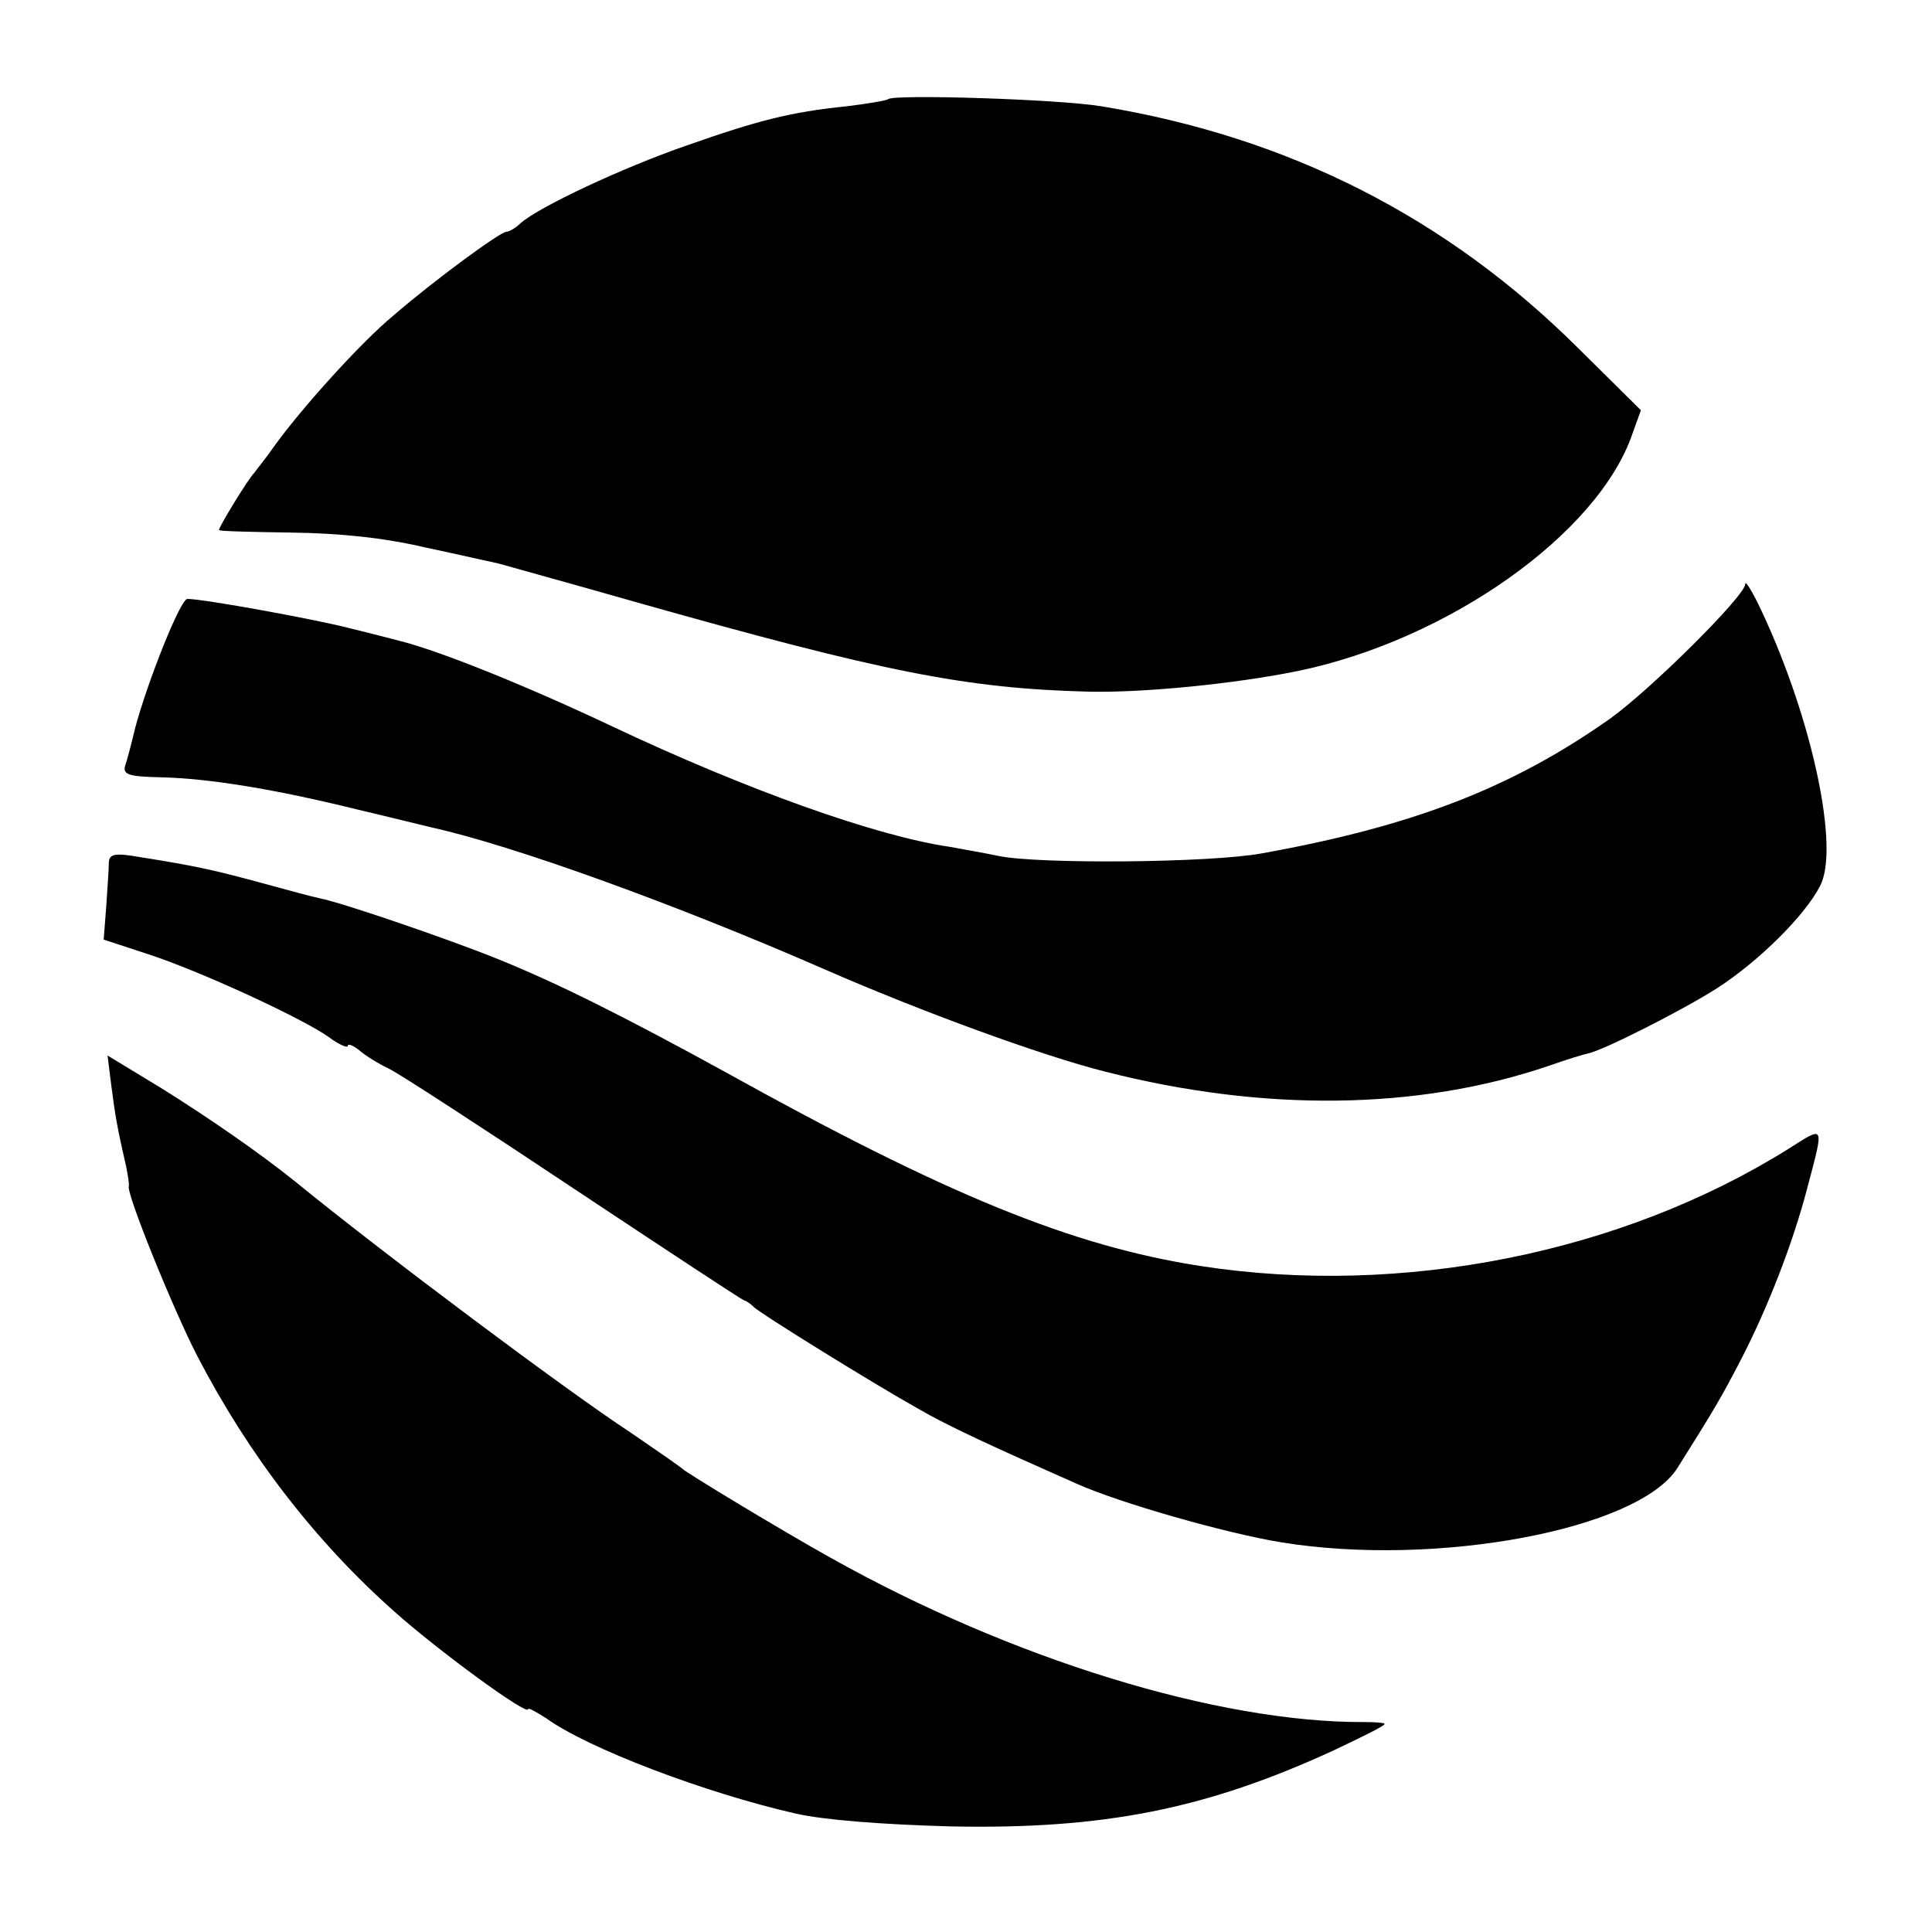
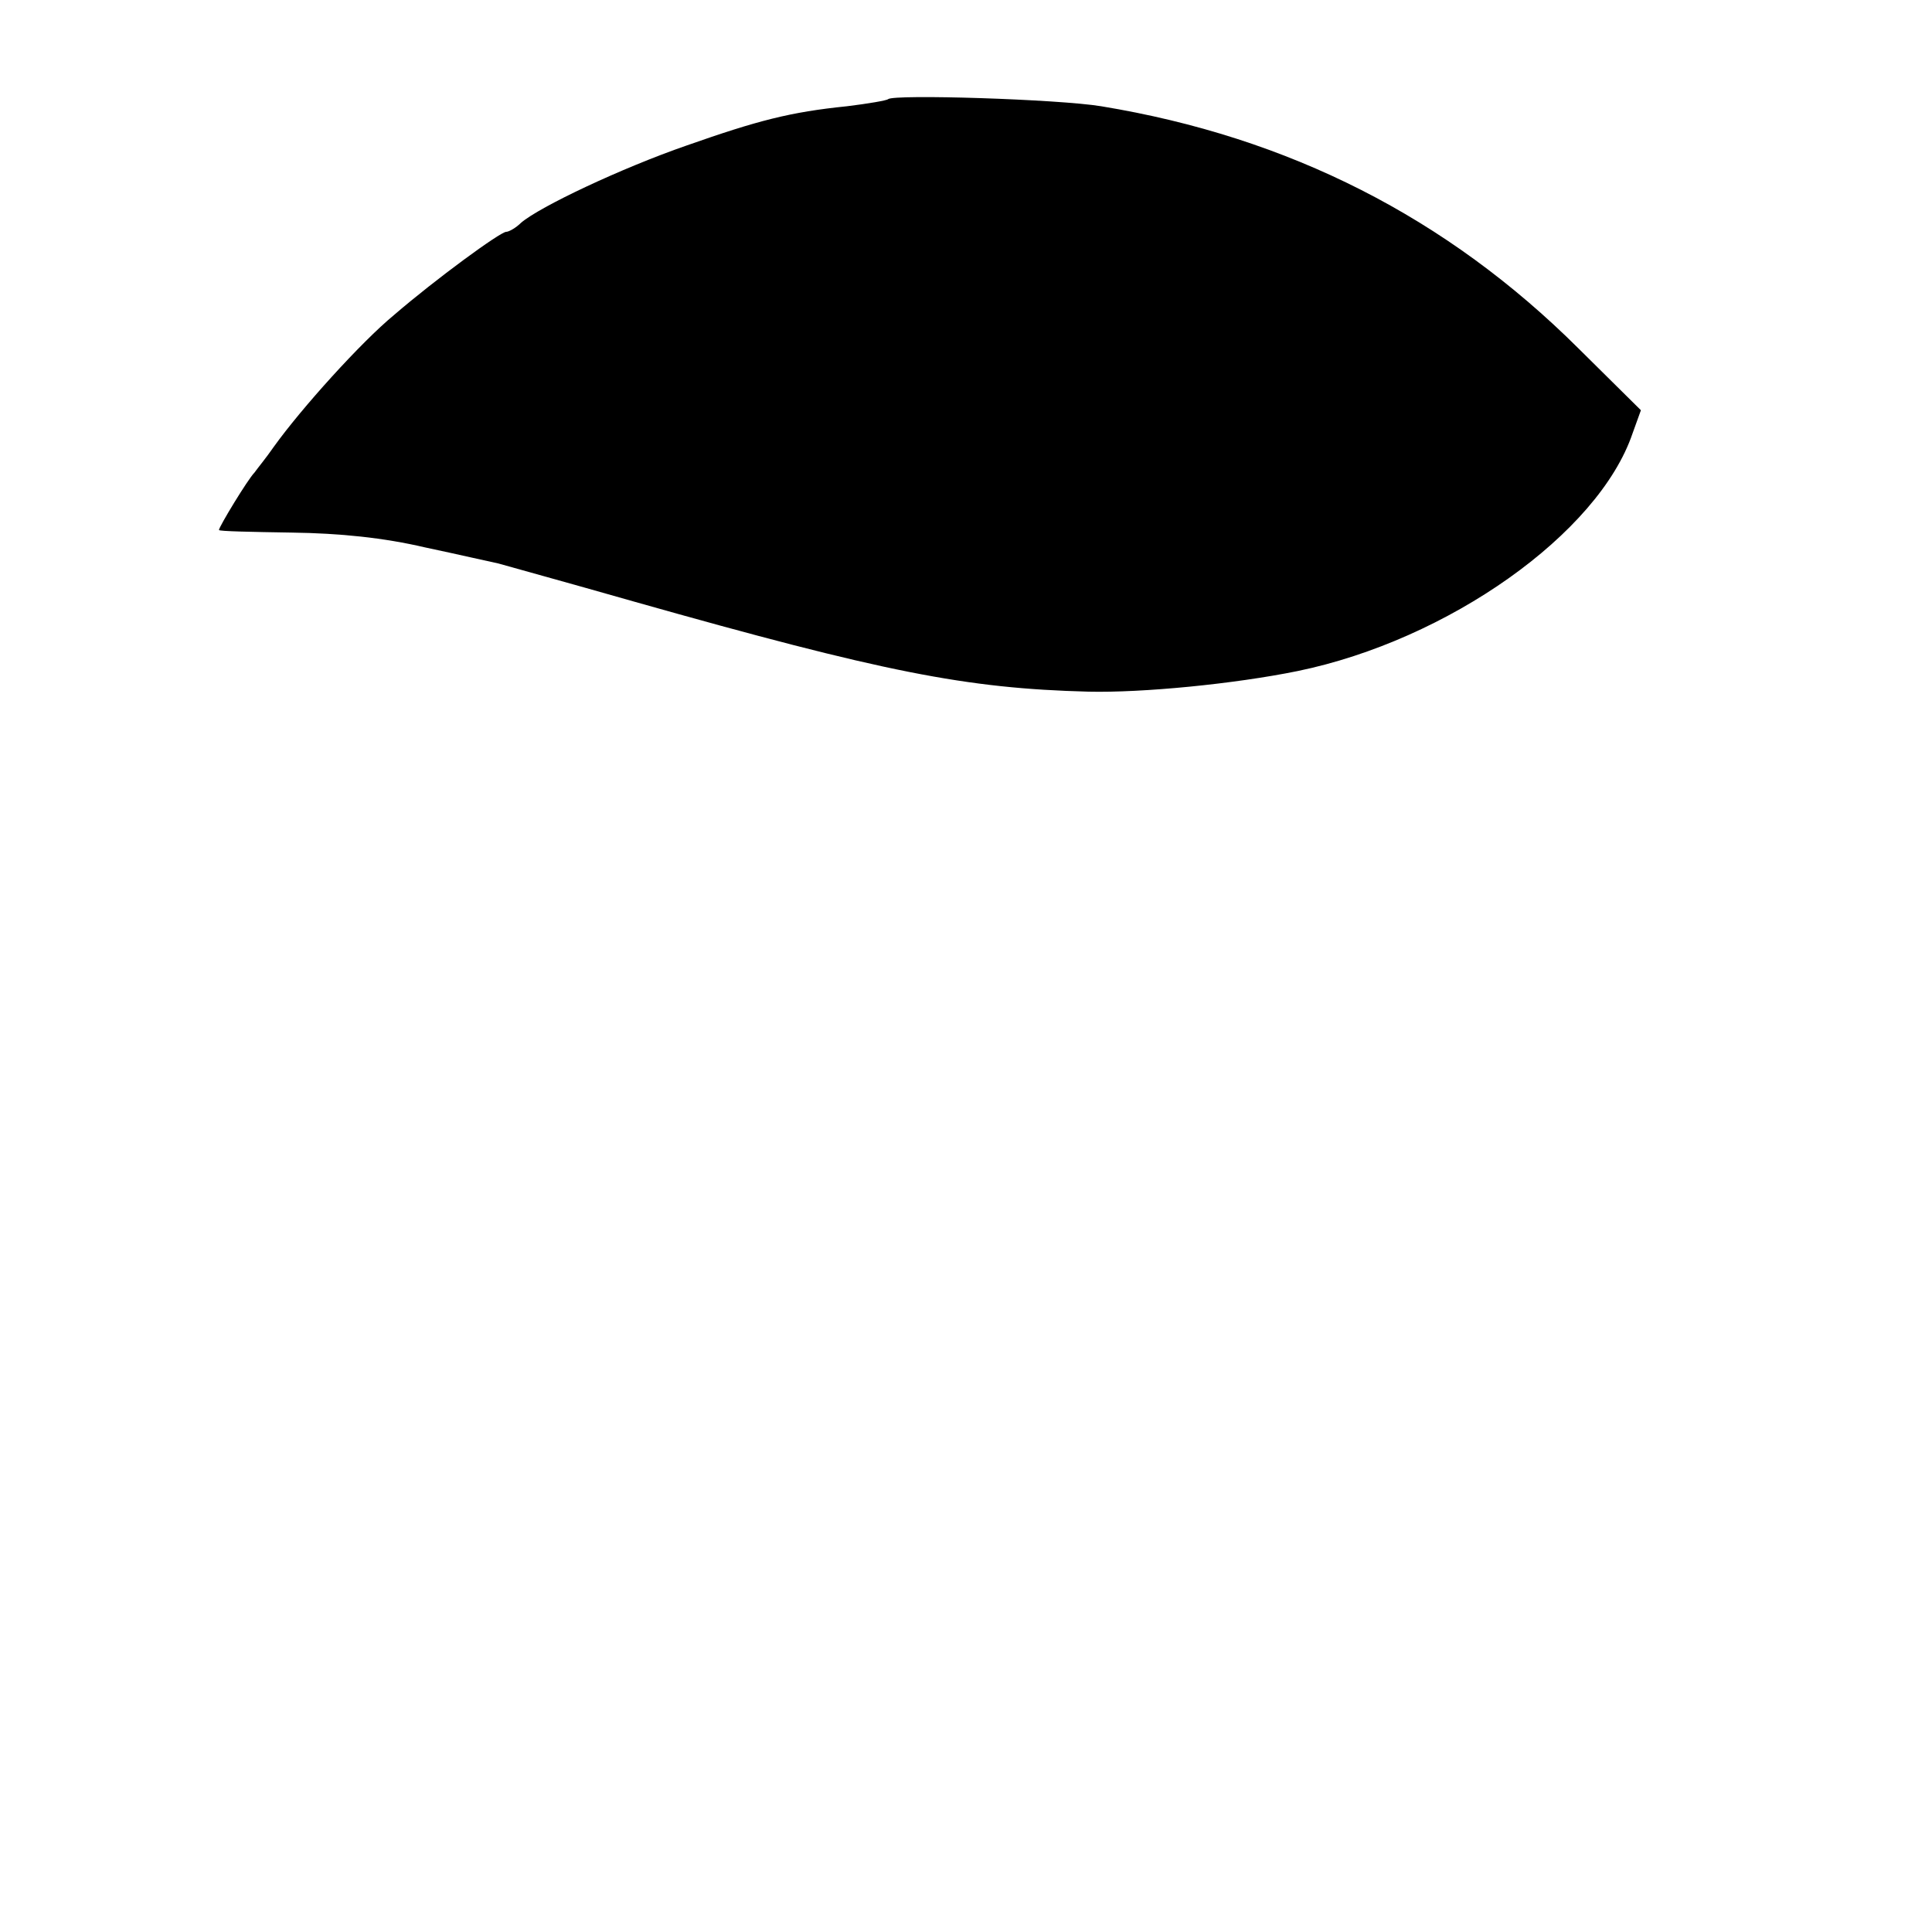
<svg xmlns="http://www.w3.org/2000/svg" version="1.0" width="300pt" height="300pt" viewBox="0 0 300 300" preserveAspectRatio="xMidYMid meet">
  <g transform="translate(0,300) scale(0.1,-0.1)" fill="#000000" stroke="none">
    <path d="M1379 2846 c-2 -2 -31 -7 -64 -11 -88 -9 -138 -22 -249 -61 -101 -35 -228 -95 -257 -120 -8 -8 -19 -14 -23 -14 -9 0 -109 -73 -174 -129 -51 -42 -144 -145 -187 -205 -11 -16 -25 -33 -30 -40 -10 -10 -55 -84 -55 -89 0 -2 51 -3 113 -4 75 -1 143 -8 207 -23 52 -11 104 -23 114 -25 10 -3 105 -29 210 -59 389 -110 516 -135 706 -140 84 -2 227 12 325 32 233 48 467 213 520 369 l13 36 -97 96 c-204 203 -449 328 -741 376 -67 11 -322 19 -331 11z" />
-     <path d="M2710 2093 c0 -18 -147 -164 -210 -209 -153 -108 -307 -167 -540 -209 -80 -15 -350 -17 -410 -4 -19 4 -53 10 -75 14 -116 17 -316 89 -520 185 -137 65 -274 120 -335 135 -8 2 -42 11 -75 19 -53 14 -229 46 -254 46 -11 0 -62 -129 -81 -200 -6 -25 -13 -52 -16 -60 -3 -13 7 -16 57 -17 75 -2 174 -18 304 -50 55 -13 107 -26 116 -28 126 -28 378 -119 609 -220 151 -66 337 -134 436 -159 247 -63 486 -60 689 9 28 10 55 18 60 19 23 4 149 68 202 102 62 40 135 111 159 158 31 57 -11 257 -90 426 -14 30 -26 50 -26 43z" />
-     <path d="M169 1661 c0 -9 -2 -39 -4 -68 l-4 -52 67 -22 c81 -26 241 -100 282 -129 16 -12 30 -18 30 -14 0 4 8 1 18 -7 9 -8 30 -21 47 -29 16 -8 144 -91 285 -185 140 -93 260 -172 265 -174 6 -2 12 -7 15 -10 6 -8 192 -123 255 -158 46 -27 116 -59 247 -117 67 -30 232 -77 318 -91 241 -39 555 20 615 116 56 89 68 109 100 171 41 80 79 178 101 262 27 102 28 98 -29 62 -259 -162 -600 -230 -912 -182 -201 31 -396 111 -740 302 -153 84 -260 138 -355 176 -77 31 -241 87 -273 93 -10 2 -51 13 -91 24 -74 20 -100 26 -188 40 -40 7 -48 5 -49 -8z" />
-     <path d="M173 1313 c6 -46 9 -64 23 -125 3 -15 5 -29 4 -30 -4 -11 68 -189 106 -263 80 -154 183 -288 307 -398 71 -63 207 -162 207 -151 0 3 12 -4 28 -14 65 -47 247 -116 387 -148 44 -10 133 -17 240 -20 239 -5 399 27 598 119 42 20 77 37 77 40 0 2 -15 3 -32 3 -227 -1 -548 98 -828 255 -79 44 -224 132 -230 138 -3 3 -39 28 -80 56 -98 64 -384 278 -520 389 -57 46 -137 101 -209 146 l-84 51 6 -48z" />
+     <path d="M2710 2093 z" />
  </g>
</svg>